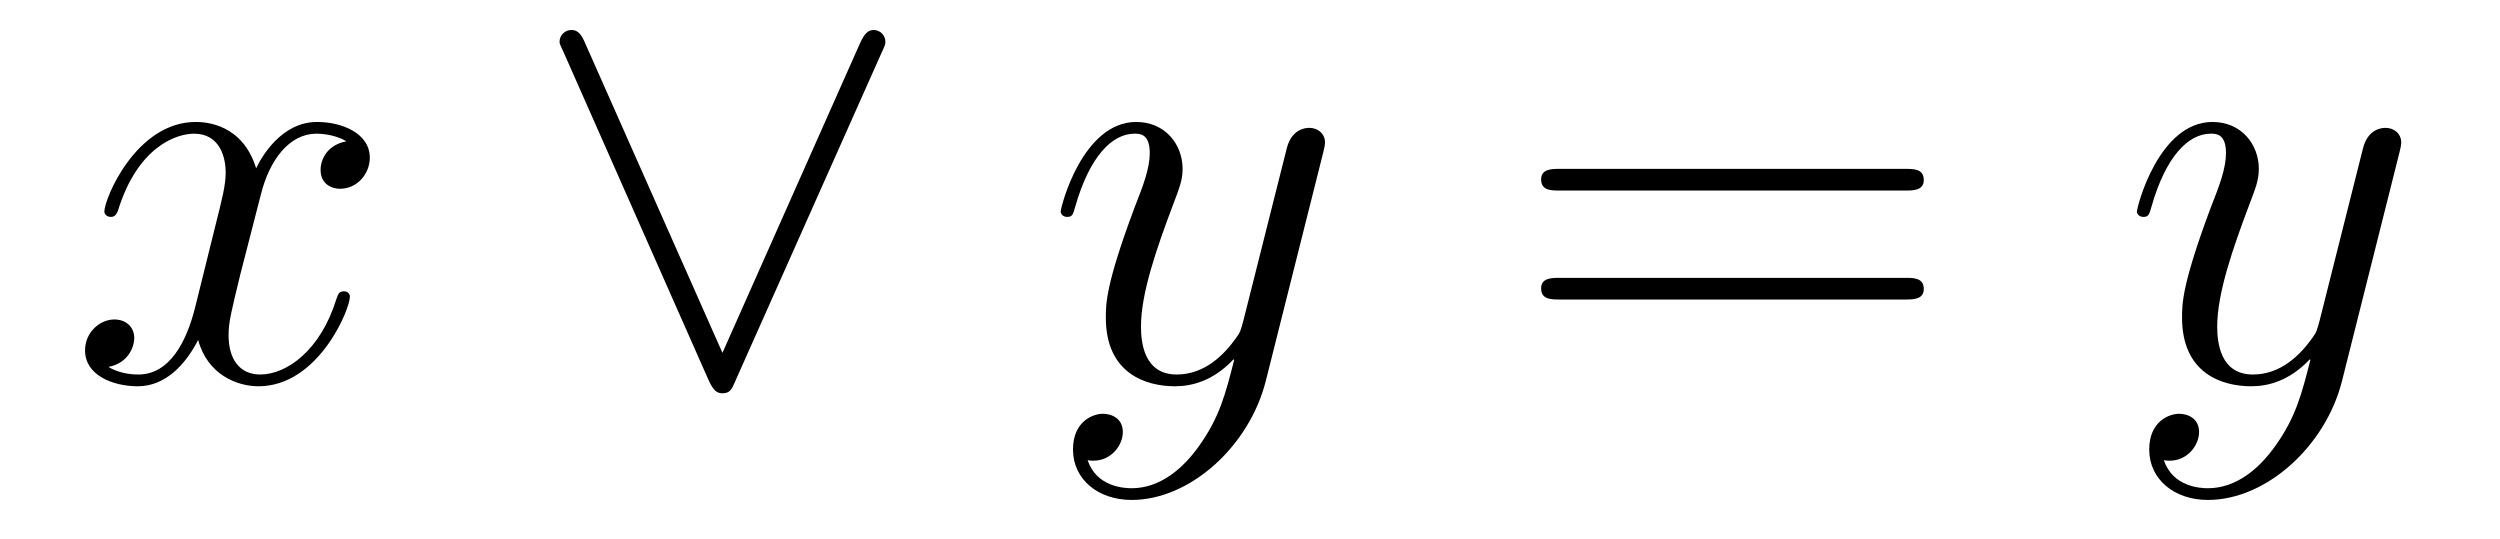
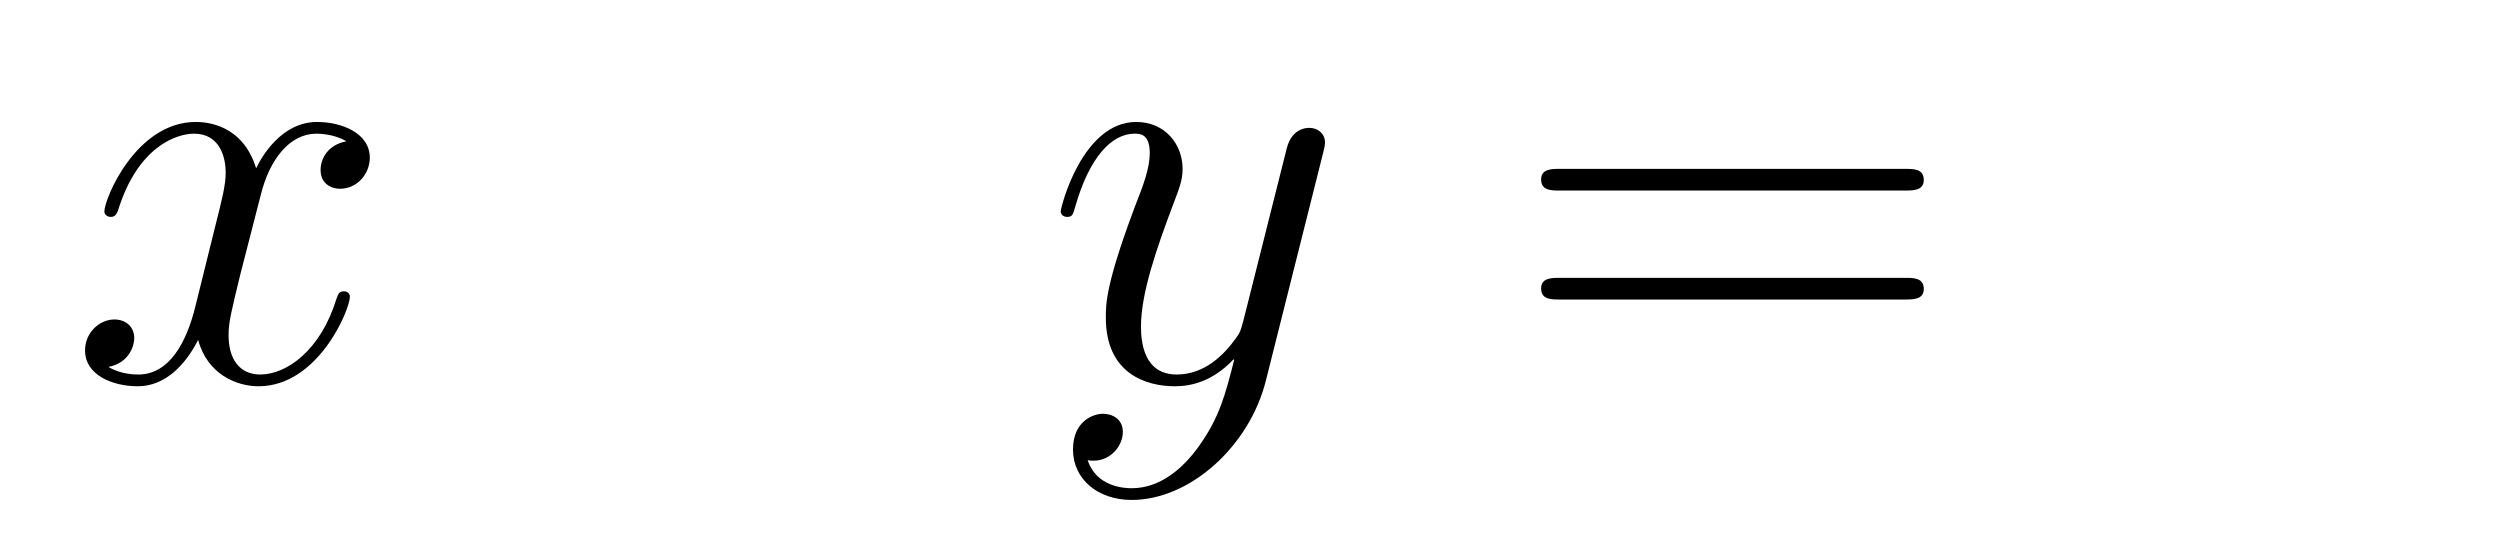
<svg xmlns="http://www.w3.org/2000/svg" version="1.1" width="51pt" height="11pt" viewBox="0 -11 51 11">
  <g id="page1">
    <g transform="matrix(1 0 0 -1 -127 651)">
      <path d="M134.066 659.117C133.684 659.046 133.54 658.759 133.54 658.532C133.54 658.245 133.767 658.149 133.935 658.149C134.293 658.149 134.544 658.46 134.544 658.782C134.544 659.285 133.971 659.512 133.468 659.512C132.739 659.512 132.333 658.794 132.225 658.567C131.95 659.464 131.209 659.512 130.994 659.512C129.775 659.512 129.129 657.946 129.129 657.683C129.129 657.635 129.177 657.575 129.261 657.575C129.356 657.575 129.38 657.647 129.404 657.695C129.811 659.022 130.612 659.273 130.958 659.273C131.496 659.273 131.604 658.771 131.604 658.484C131.604 658.221 131.532 657.946 131.388 657.372L130.982 655.734C130.803 655.017 130.456 654.36 129.822 654.36C129.763 654.36 129.464 654.36 129.213 654.515C129.643 654.599 129.739 654.957 129.739 655.101C129.739 655.34 129.56 655.483 129.333 655.483C129.046 655.483 128.735 655.232 128.735 654.85C128.735 654.348 129.297 654.12 129.811 654.12C130.384 654.12 130.791 654.575 131.042 655.065C131.233 654.36 131.831 654.12 132.273 654.12C133.493 654.12 134.138 655.687 134.138 655.949C134.138 656.009 134.09 656.057 134.018 656.057C133.911 656.057 133.899 655.997 133.863 655.902C133.54 654.85 132.847 654.36 132.309 654.36C131.891 654.36 131.663 654.67 131.663 655.16C131.663 655.423 131.711 655.615 131.903 656.404L132.321 658.029C132.5 658.747 132.907 659.273 133.457 659.273C133.481 659.273 133.815 659.273 134.066 659.117Z" />
-       <path d="M144.978 660.91C145.05 661.066 145.062 661.09 145.062 661.149C145.062 661.281 144.954 661.388 144.823 661.388C144.703 661.388 144.631 661.305 144.548 661.126L141.738 654.802L138.929 661.137C138.834 661.365 138.738 661.388 138.654 661.388C138.523 661.388 138.415 661.281 138.415 661.149C138.415 661.126 138.415 661.102 138.487 660.958L141.463 654.228C141.559 654.025 141.631 653.977 141.738 653.977C141.894 653.977 141.93 654.061 142.001 654.228L144.978 660.91Z" />
      <path d="M151.46 652.901C151.137 652.447 150.671 652.04 150.085 652.04C149.941 652.04 149.367 652.064 149.188 652.614C149.224 652.602 149.284 652.602 149.308 652.602C149.667 652.602 149.906 652.913 149.906 653.188C149.906 653.463 149.678 653.559 149.499 653.559C149.308 653.559 148.889 653.415 148.889 652.829C148.889 652.22 149.403 651.801 150.085 651.801C151.28 651.801 152.487 652.901 152.822 654.228L153.994 658.89C154.006 658.95 154.03 659.022 154.03 659.093C154.03 659.273 153.886 659.392 153.707 659.392C153.599 659.392 153.348 659.344 153.253 658.986L152.368 655.471C152.308 655.256 152.308 655.232 152.213 655.101C151.973 654.766 151.579 654.36 151.005 654.36C150.336 654.36 150.276 655.017 150.276 655.34C150.276 656.021 150.599 656.942 150.922 657.802C151.053 658.149 151.125 658.316 151.125 658.555C151.125 659.058 150.766 659.512 150.18 659.512C149.081 659.512 148.638 657.778 148.638 657.683C148.638 657.635 148.686 657.575 148.77 657.575C148.878 657.575 148.889 657.623 148.937 657.79C149.224 658.794 149.678 659.273 150.145 659.273C150.252 659.273 150.455 659.273 150.455 658.878C150.455 658.567 150.324 658.221 150.145 657.767C149.559 656.2 149.559 655.806 149.559 655.519C149.559 654.383 150.372 654.12 150.969 654.12C151.316 654.12 151.747 654.228 152.165 654.67L152.177 654.658C151.998 653.953 151.878 653.487 151.46 652.901Z" />
      <path d="M165.863 658.113C166.03 658.113 166.245 658.113 166.245 658.328C166.245 658.555 166.042 658.555 165.863 658.555H158.822C158.654 658.555 158.439 658.555 158.439 658.34C158.439 658.113 158.642 658.113 158.822 658.113H165.863ZM165.863 655.89C166.03 655.89 166.245 655.89 166.245 656.105C166.245 656.332 166.042 656.332 165.863 656.332H158.822C158.654 656.332 158.439 656.332 158.439 656.117C158.439 655.89 158.642 655.89 158.822 655.89H165.863Z" />
-       <path d="M173.415 652.901C173.092 652.447 172.626 652.04 172.04 652.04C171.896 652.04 171.323 652.064 171.143 652.614C171.179 652.602 171.239 652.602 171.263 652.602C171.622 652.602 171.861 652.913 171.861 653.188C171.861 653.463 171.633 653.559 171.454 653.559C171.263 653.559 170.844 653.415 170.844 652.829C170.844 652.22 171.358 651.801 172.04 651.801C173.235 651.801 174.443 652.901 174.777 654.228L175.949 658.89C175.961 658.95 175.985 659.022 175.985 659.093C175.985 659.273 175.841 659.392 175.662 659.392C175.554 659.392 175.303 659.344 175.208 658.986L174.323 655.471C174.263 655.256 174.263 655.232 174.168 655.101C173.928 654.766 173.534 654.36 172.96 654.36C172.291 654.36 172.231 655.017 172.231 655.34C172.231 656.021 172.554 656.942 172.877 657.802C173.008 658.149 173.08 658.316 173.08 658.555C173.08 659.058 172.721 659.512 172.135 659.512C171.036 659.512 170.593 657.778 170.593 657.683C170.593 657.635 170.641 657.575 170.725 657.575C170.832 657.575 170.844 657.623 170.892 657.79C171.179 658.794 171.633 659.273 172.1 659.273C172.207 659.273 172.41 659.273 172.41 658.878C172.41 658.567 172.279 658.221 172.1 657.767C171.514 656.2 171.514 655.806 171.514 655.519C171.514 654.383 172.327 654.12 172.924 654.12C173.271 654.12 173.702 654.228 174.12 654.67L174.132 654.658C173.952 653.953 173.833 653.487 173.415 652.901Z" />
    </g>
  </g>
</svg>